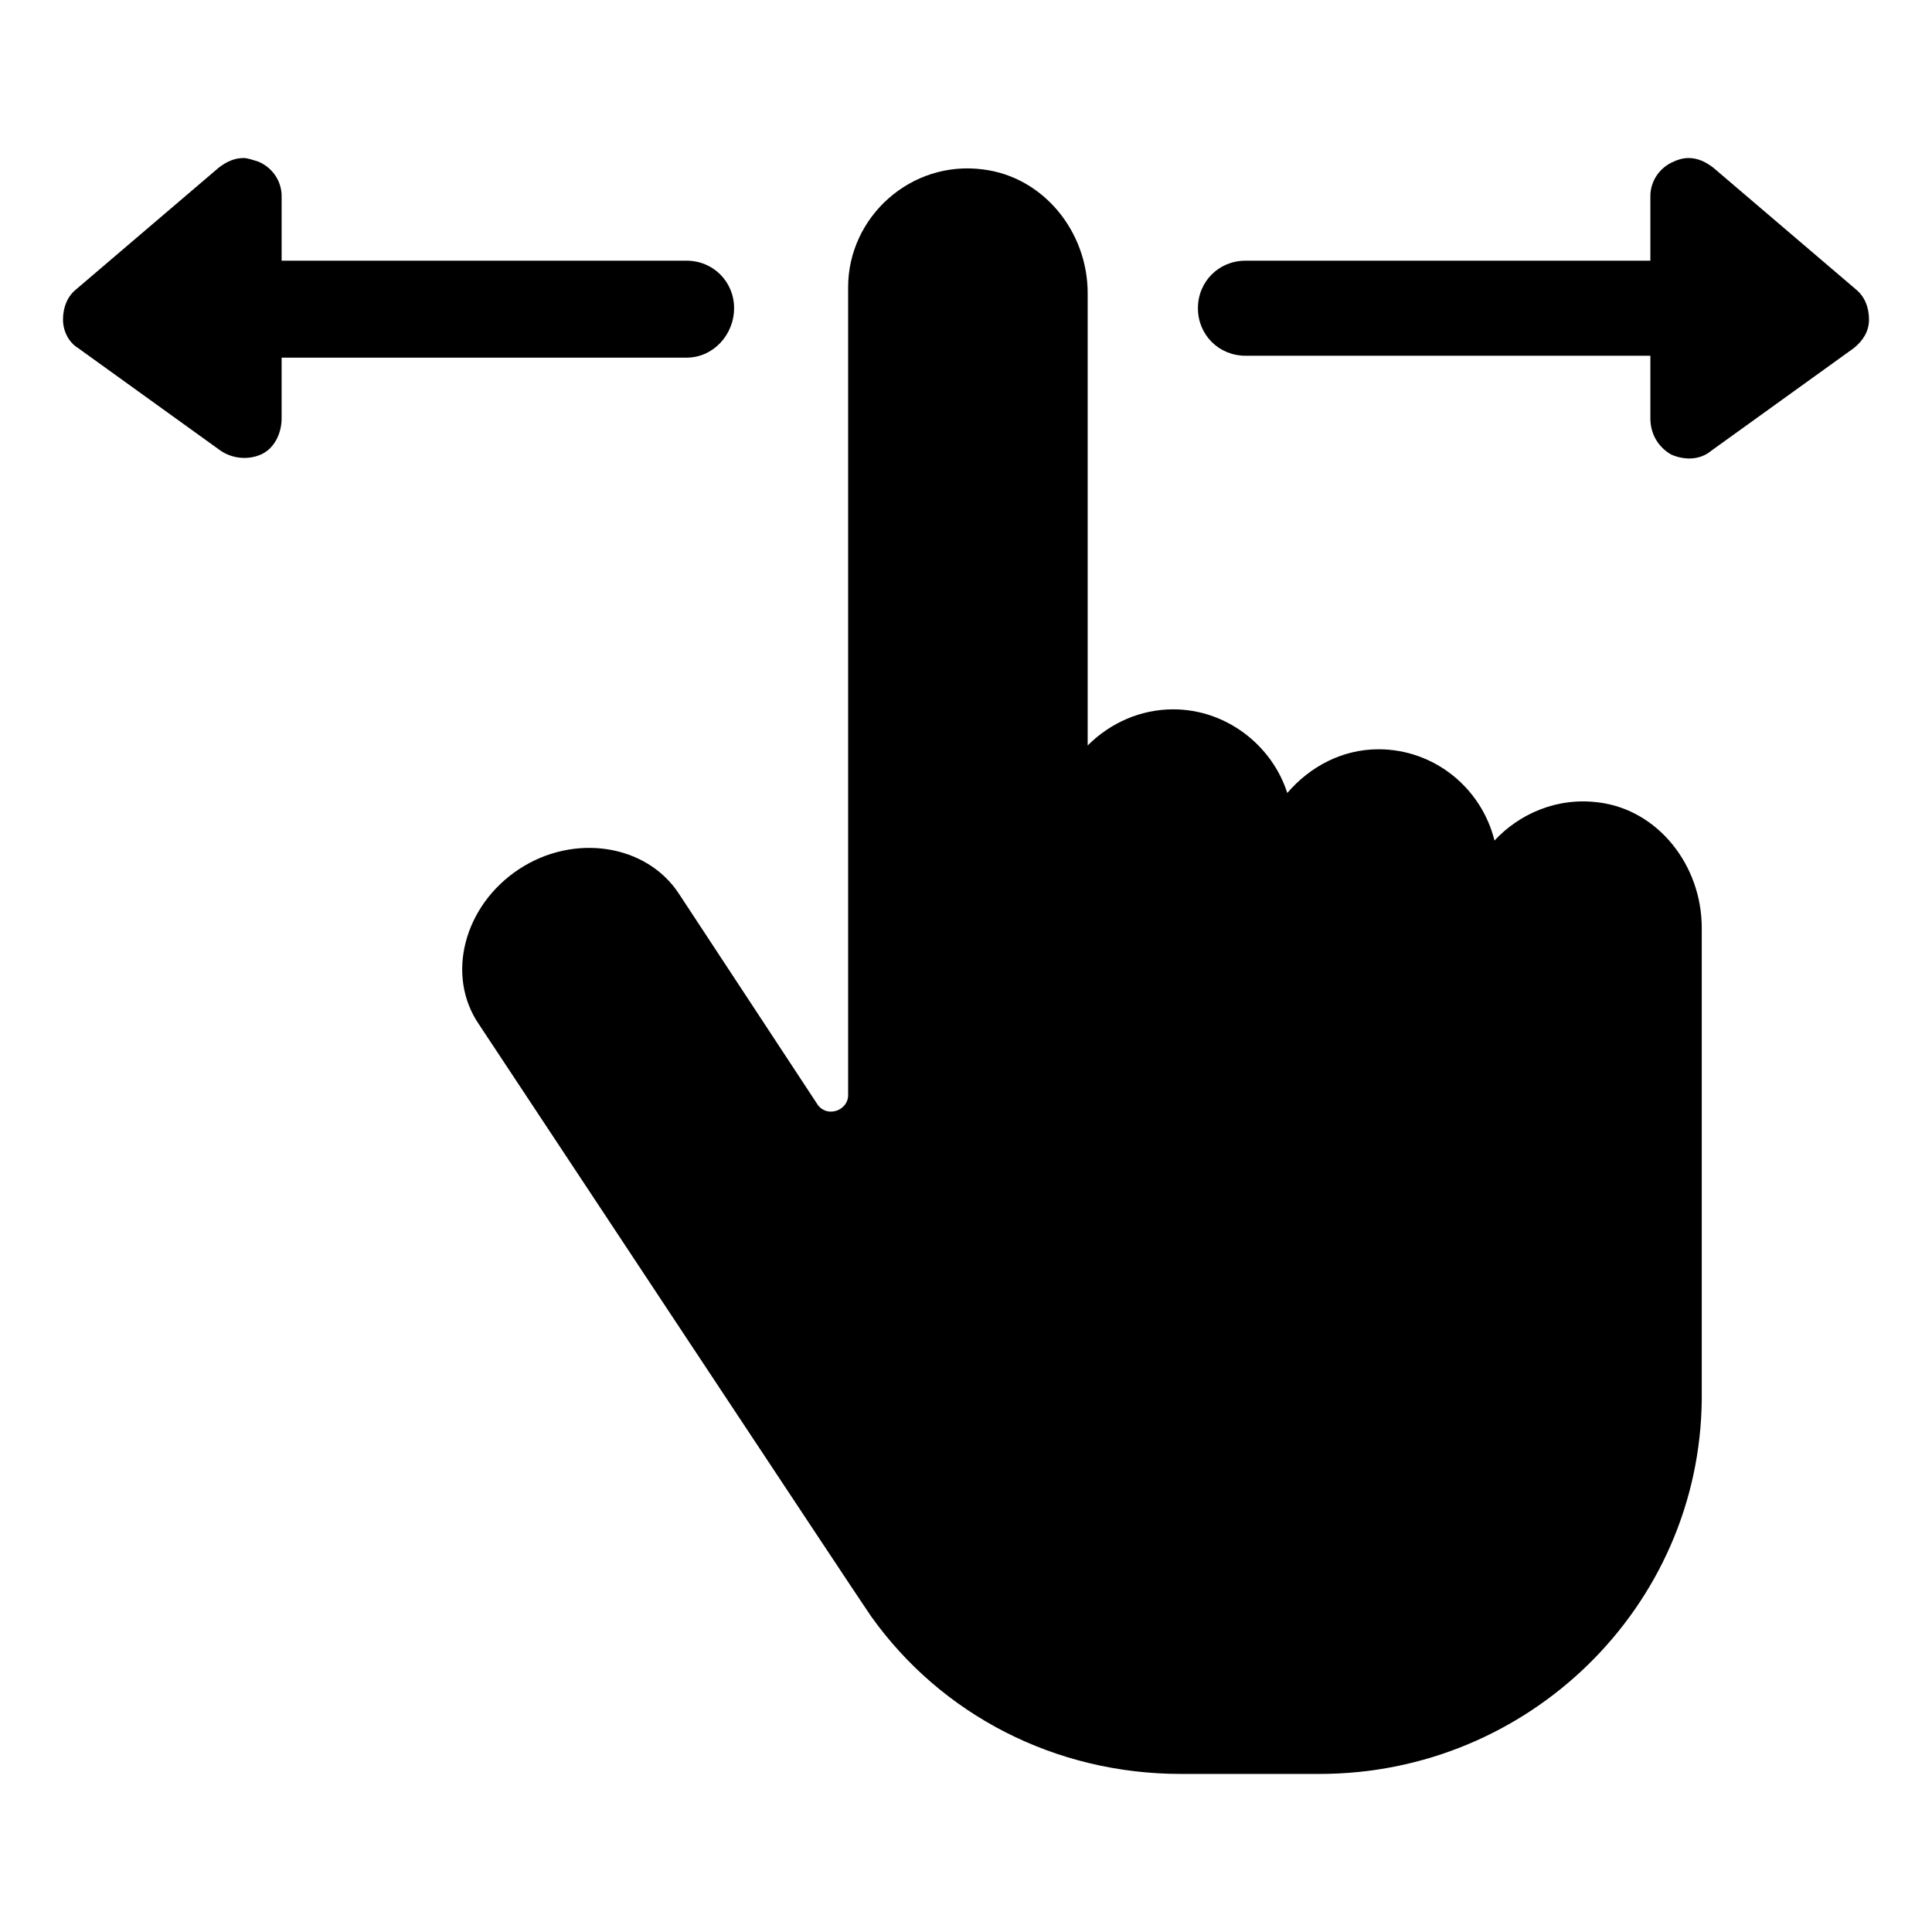
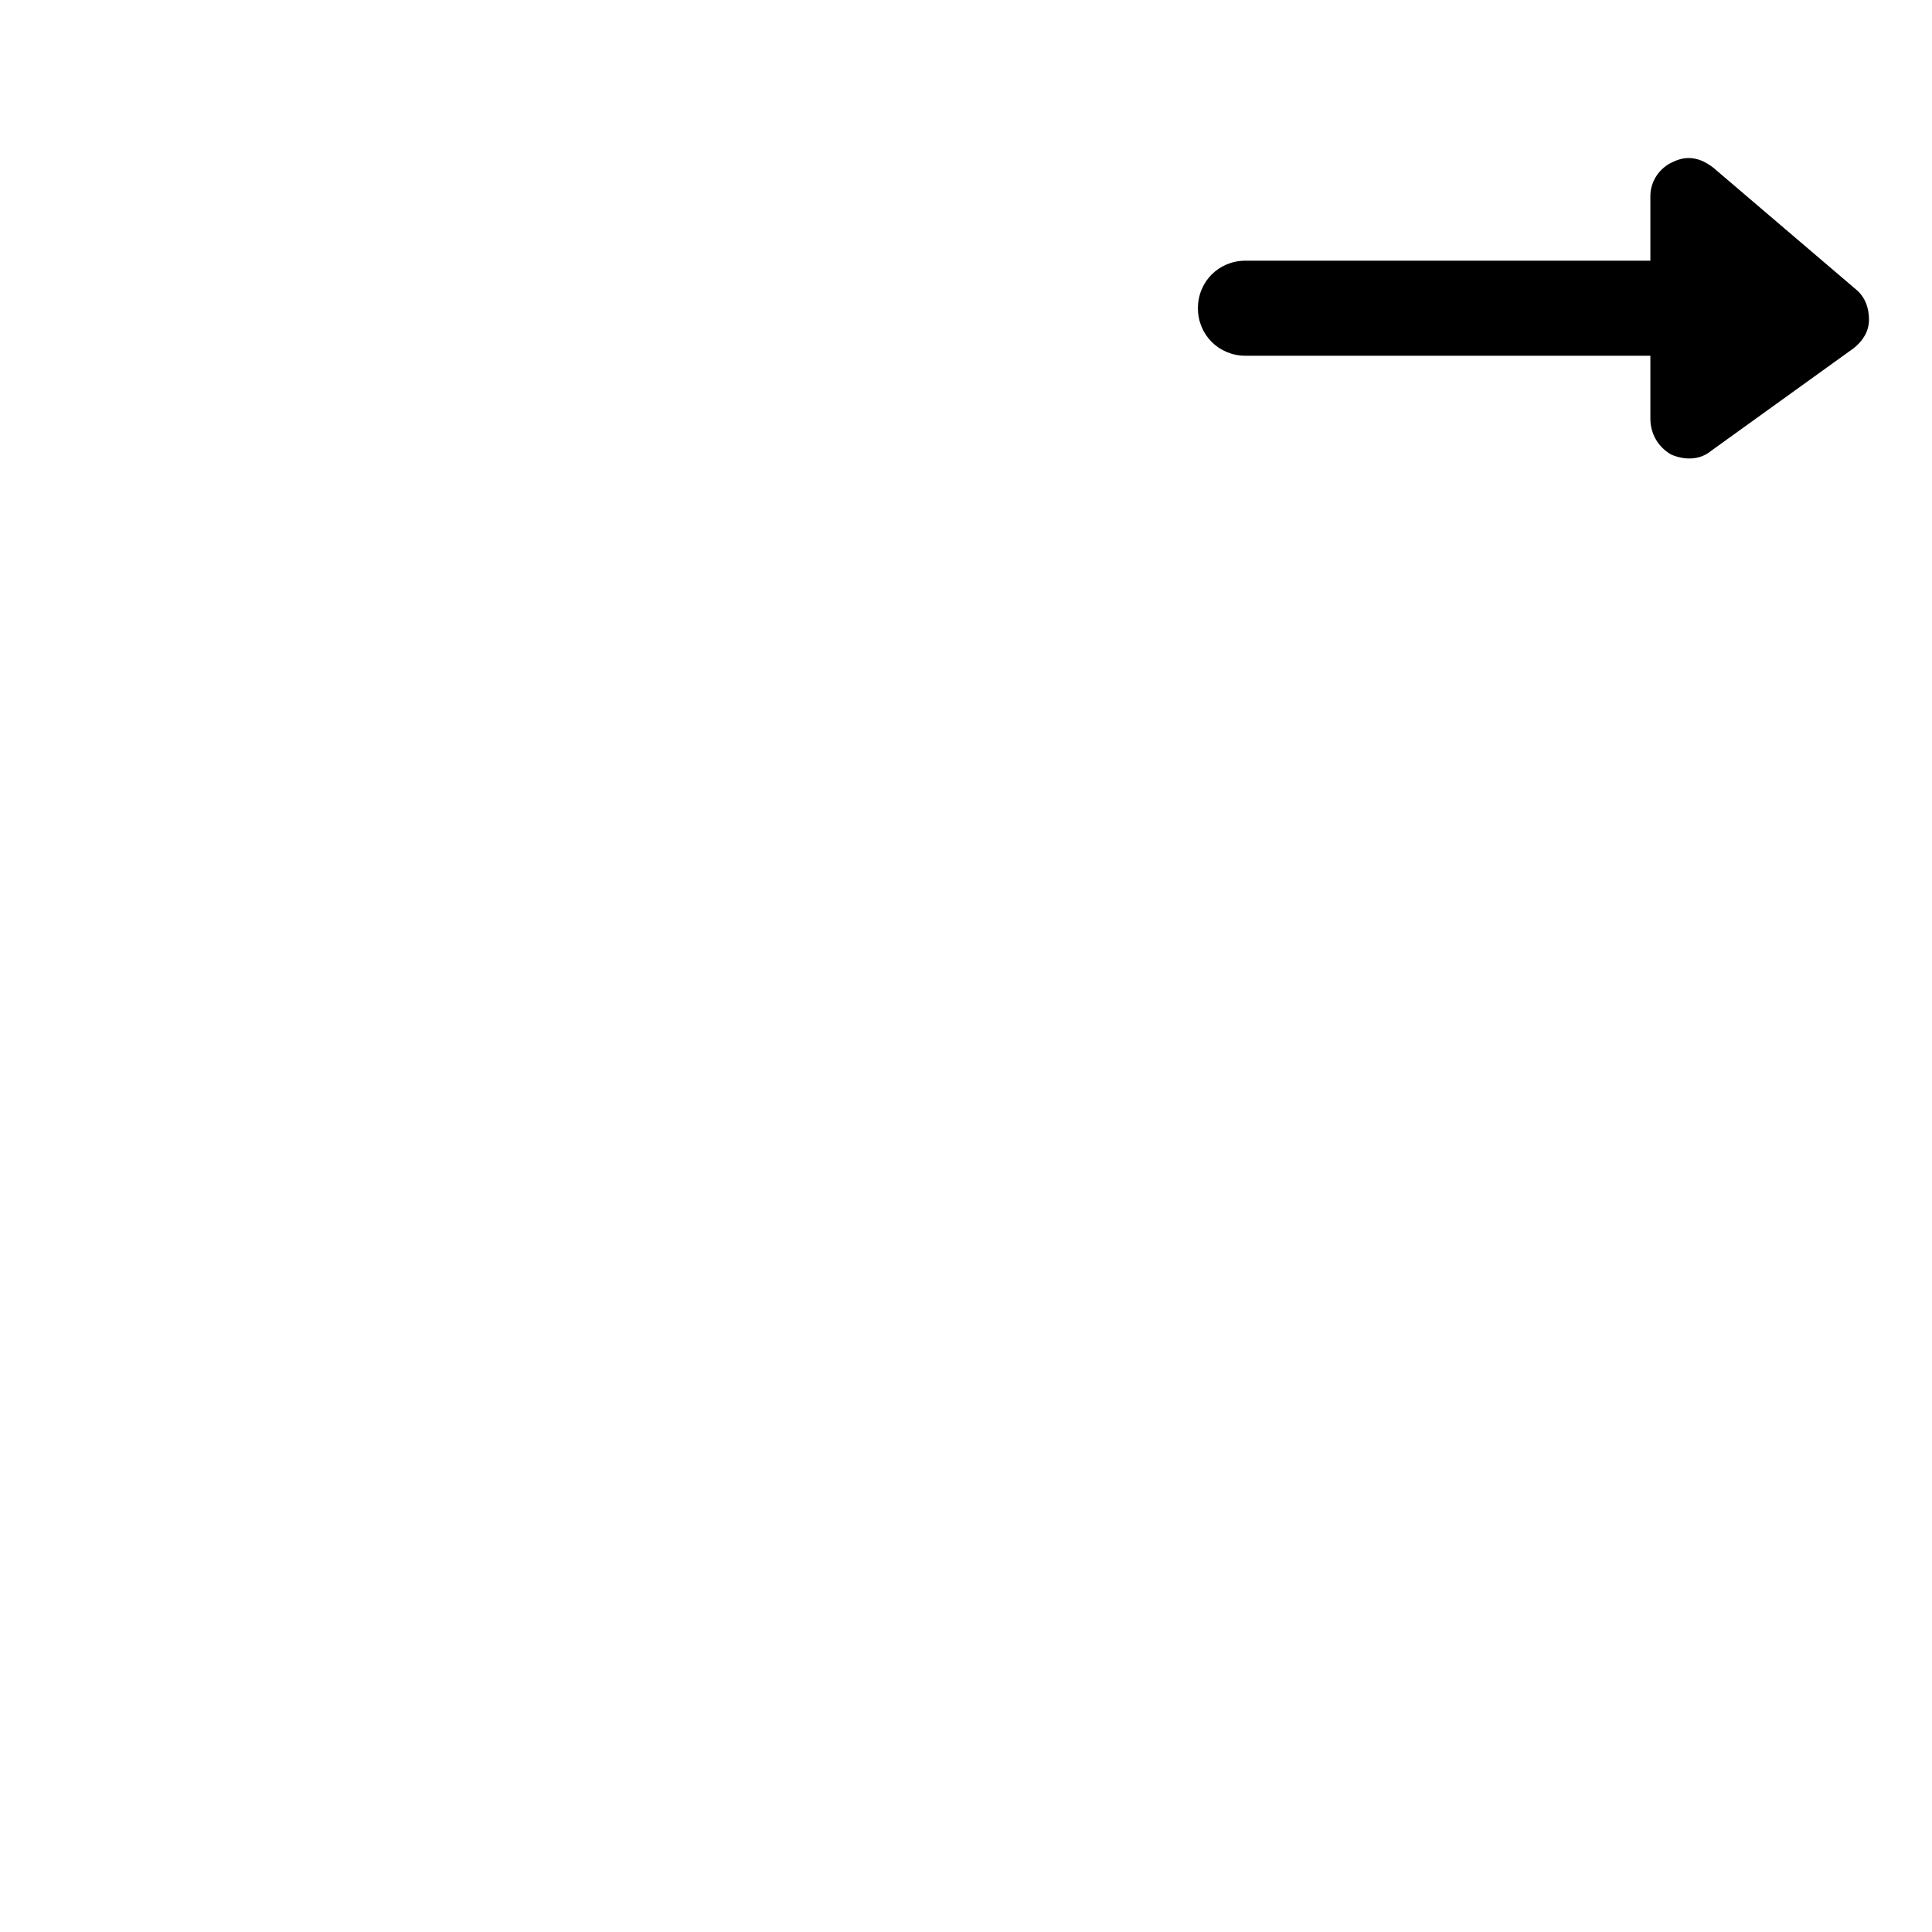
<svg xmlns="http://www.w3.org/2000/svg" fill="#000000" width="800px" height="800px" version="1.1" viewBox="144 144 512 512">
  <g>
-     <path d="m567.77 356.67c-11.082-1.512-21.16 3.023-27.711 10.078-3.527-14.105-16.121-24.184-30.73-24.184-9.574 0-18.137 4.535-24.184 11.586-4.031-12.594-16.121-22.168-30.23-22.168-8.566 0-16.625 3.527-22.672 9.574v-119.91c0-16.121-11.586-30.73-27.711-32.746-19.145-2.519-35.77 12.594-35.77 31.234v214.12c0 4.031-5.543 6.047-8.062 2.519l-36.777-55.922c-8.566-13.098-27.711-16.121-42.32-6.551-14.609 9.574-19.648 28.215-10.578 41.312 0 0 103.28 156.18 103.79 156.68 18.641 26.199 48.871 41.816 82.121 41.816h36.777c55.418 0 100.76-44.336 101.27-99.25v-2.016-122.93c0.004-16.625-11.582-31.234-27.203-33.25z" />
-     <path d="m338.54 225.68c0-7.055-5.543-12.594-12.594-12.594h-107.31v-17.129c0-4.031-2.519-7.559-6.047-9.07-1.512-0.504-3.023-1.008-4.031-1.008-2.519 0-4.535 1.008-6.551 2.519l-37.785 32.242c-2.519 2.016-3.527 5.039-3.527 8.062s1.512 6.047 4.031 7.559l37.785 27.207c3.023 2.016 7.055 2.519 10.578 1.008 3.527-1.512 5.543-5.543 5.543-9.574l0.004-16.121h107.31c7.051 0 12.594-6.047 12.594-13.102z" />
    <path d="m635.78 220.64-37.785-32.242c-2.016-1.512-4.031-2.519-6.551-2.519-1.512 0-3.023 0.504-4.031 1.008-3.527 1.512-6.047 5.039-6.047 9.07v17.129h-107.31c-7.055 0-12.594 5.543-12.594 12.594 0 7.055 5.543 12.594 12.594 12.594h107.31v16.625c0 4.031 2.016 7.559 5.543 9.574 3.527 1.512 7.559 1.512 10.578-1.008l37.785-27.207c2.519-2.016 4.031-4.535 4.031-7.559 0.004-3.019-1.004-6.043-3.523-8.059z" />
  </g>
</svg>